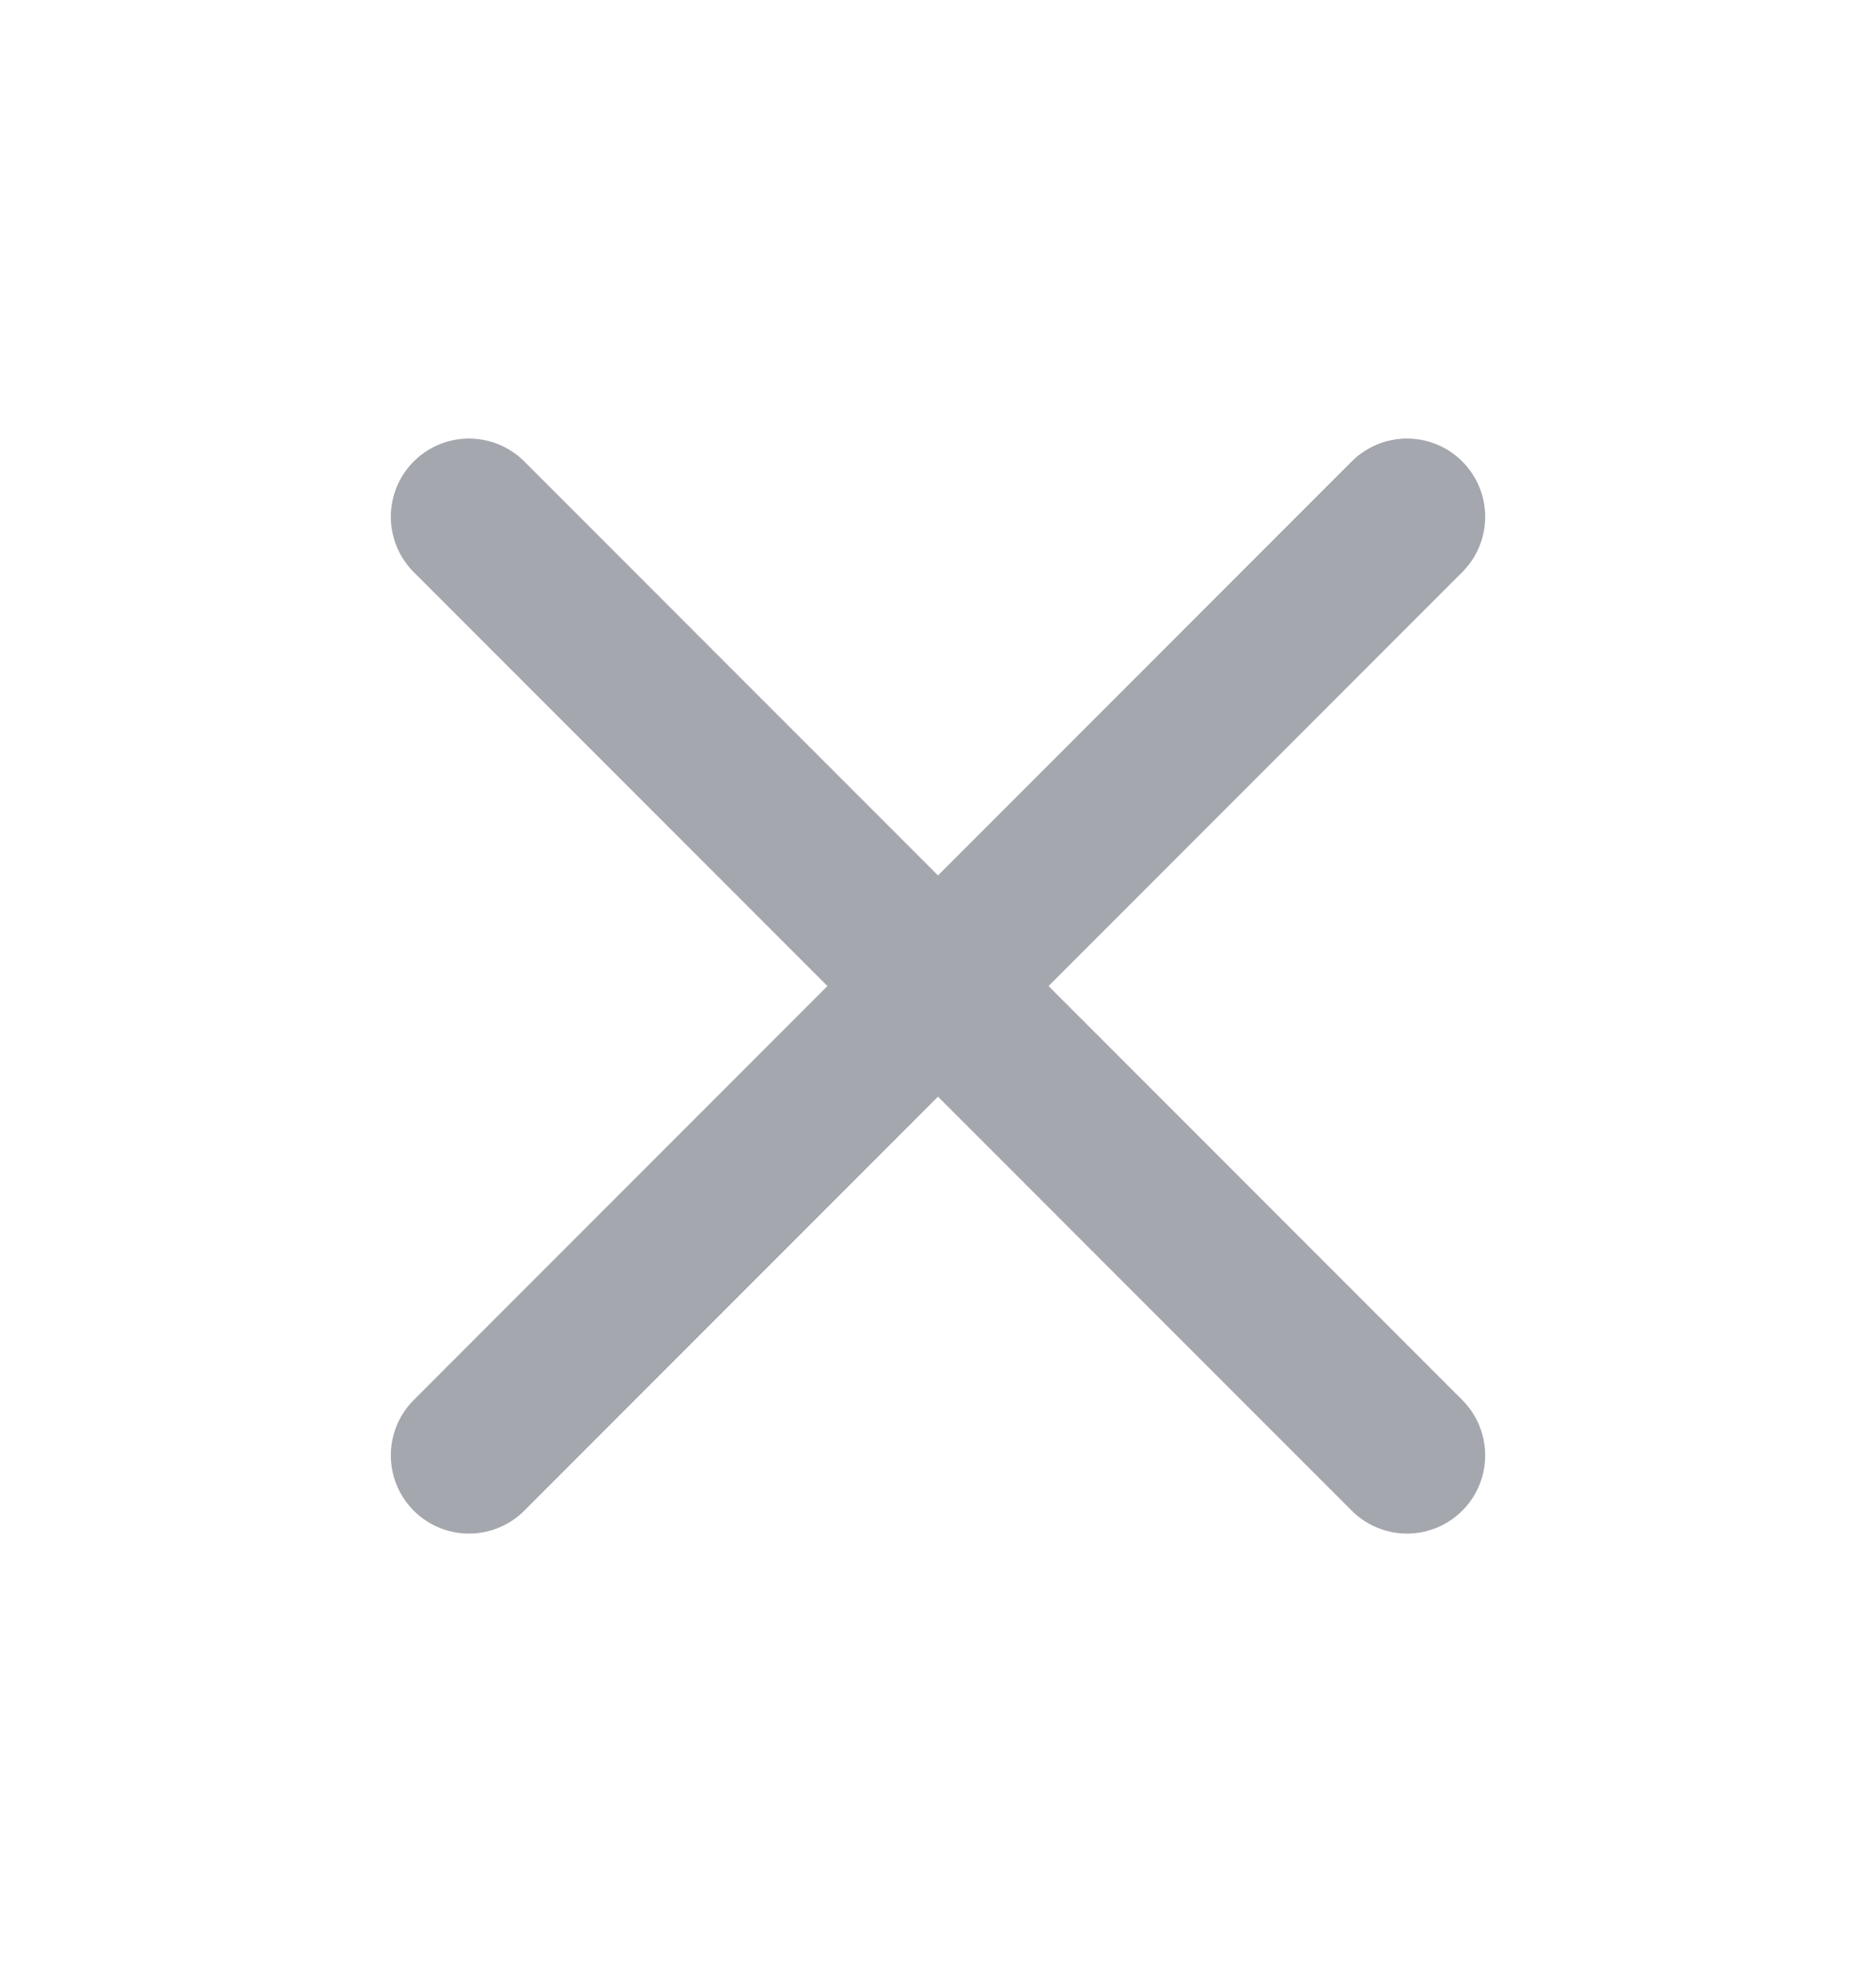
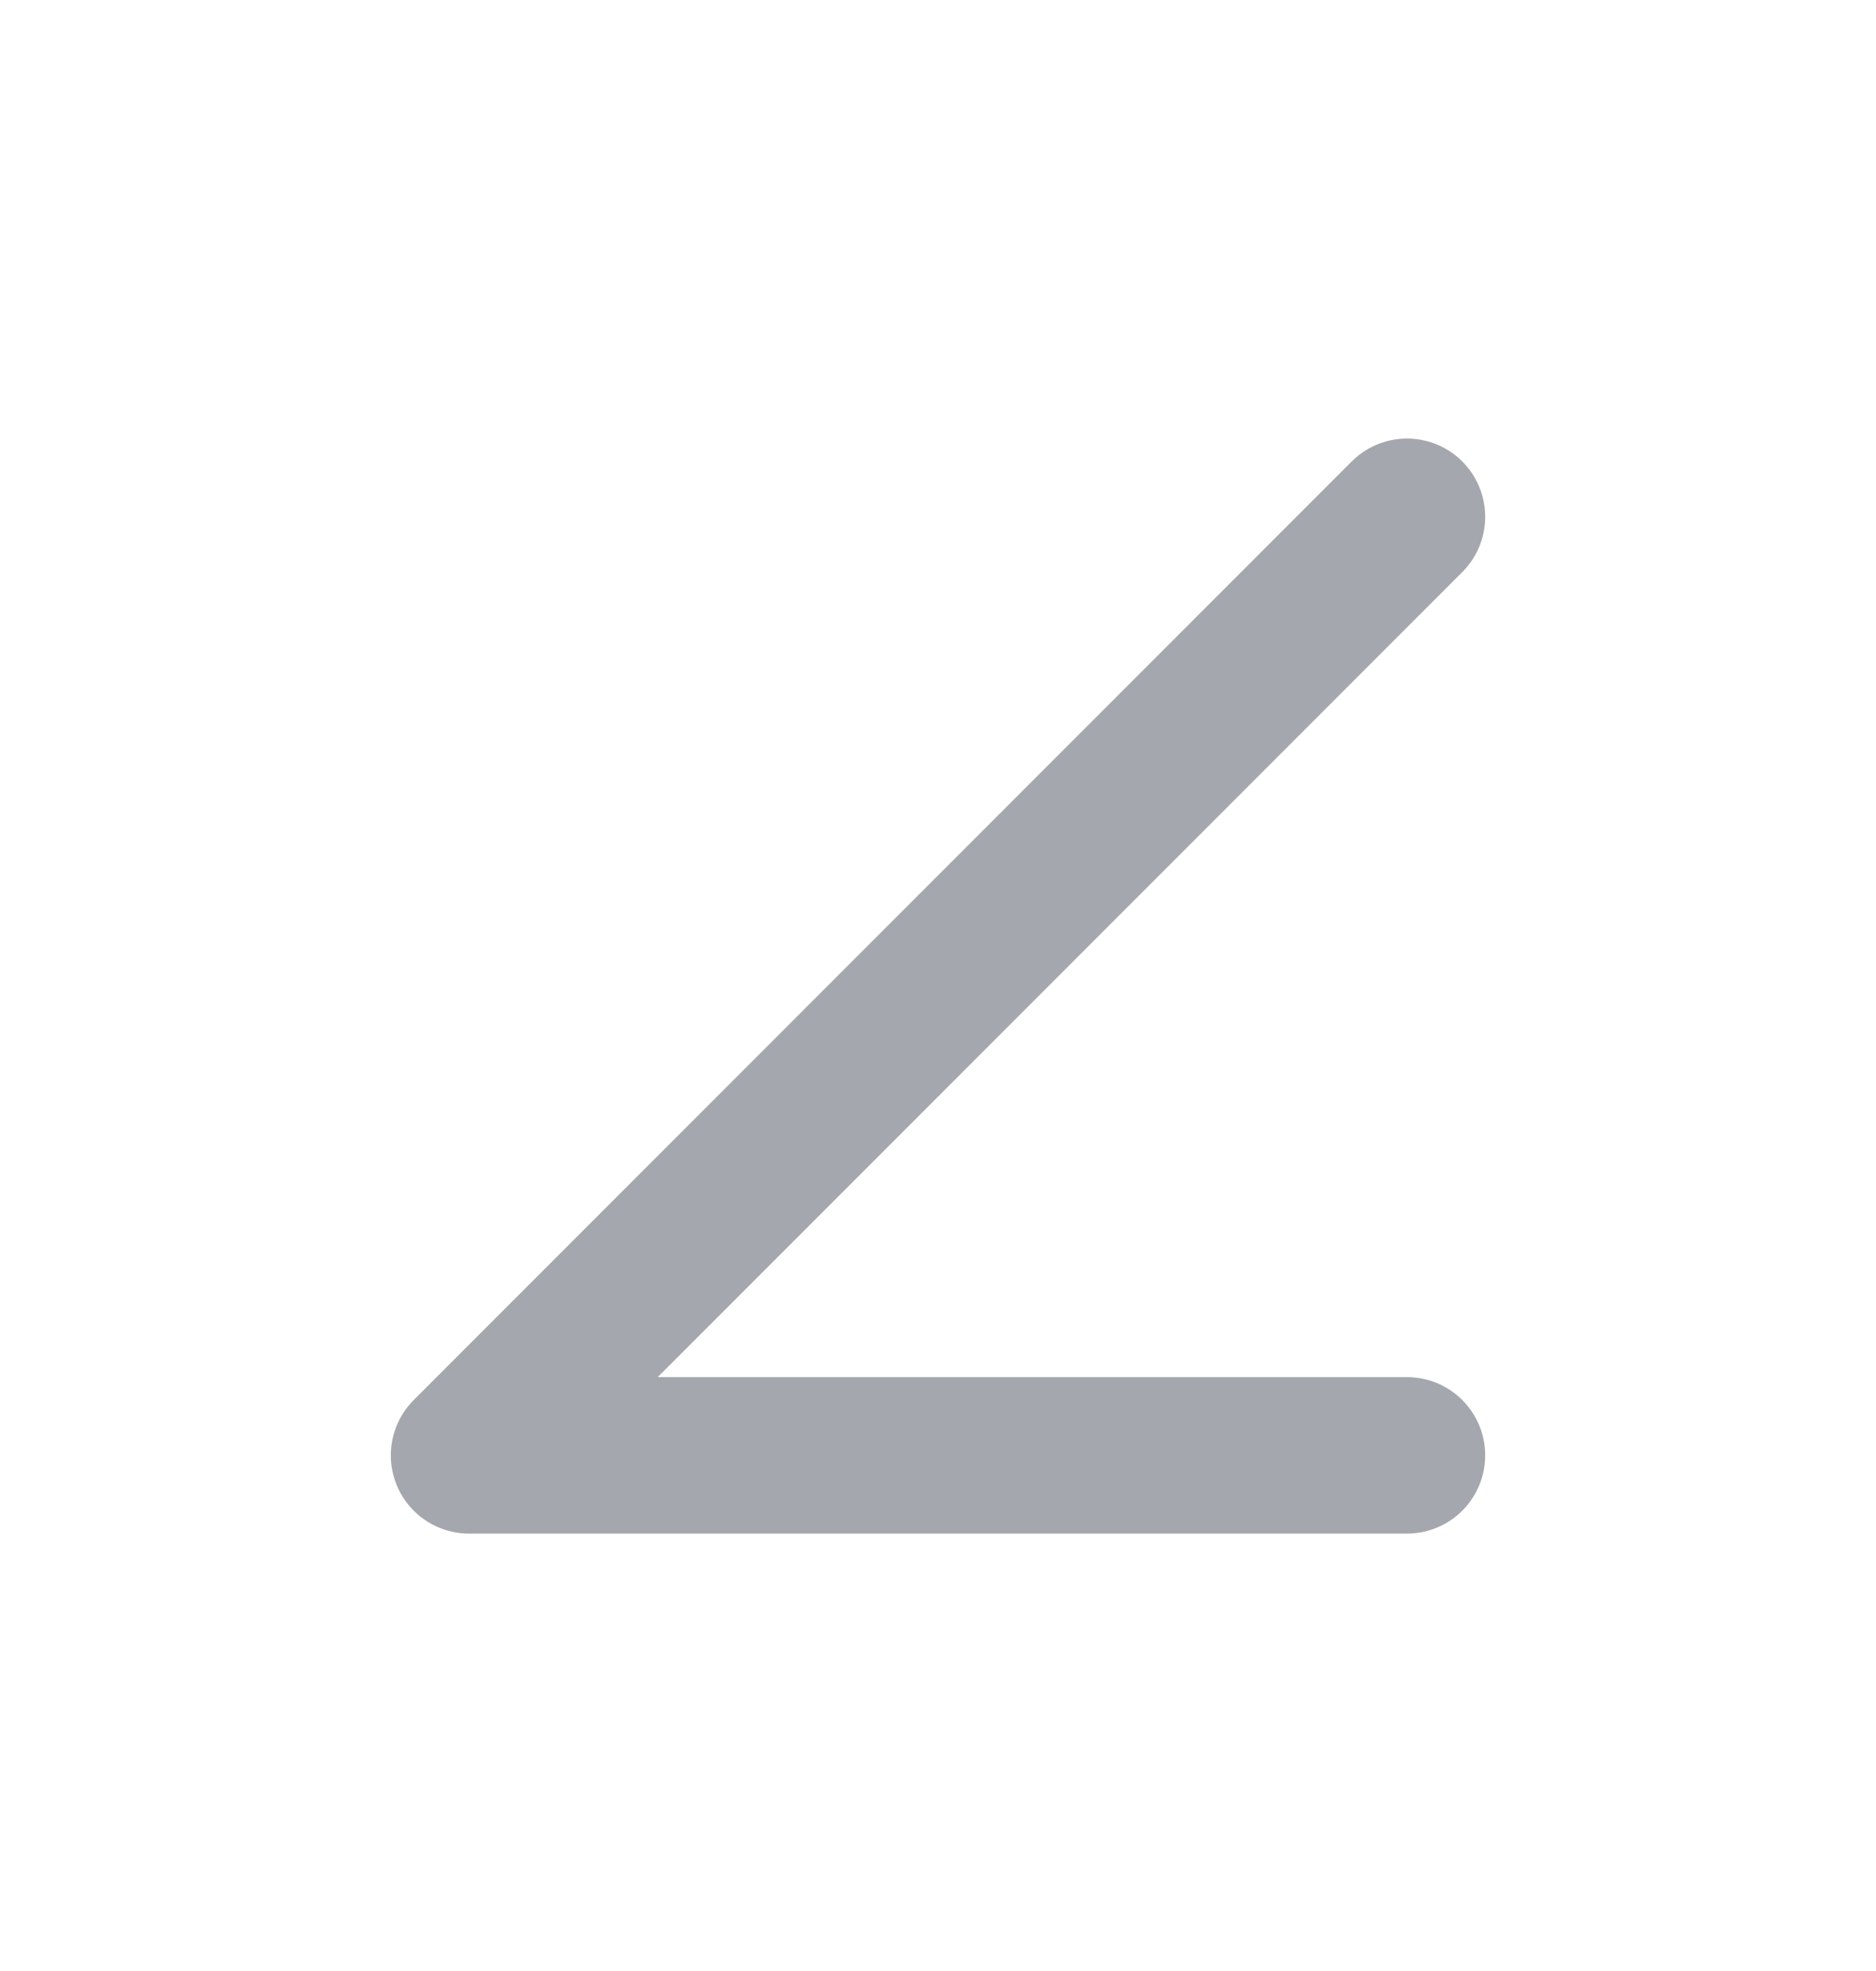
<svg xmlns="http://www.w3.org/2000/svg" width="20" height="21" viewBox="0 0 20 21" fill="none">
  <g id="x-close">
-     <path id="Icon" d="M15 5.506L5 15.506M5 5.506L15 15.506" stroke="#A4A7AE" stroke-width="1.667" stroke-linecap="round" stroke-linejoin="round" />
+     <path id="Icon" d="M15 5.506L5 15.506L15 15.506" stroke="#A4A7AE" stroke-width="1.667" stroke-linecap="round" stroke-linejoin="round" />
  </g>
</svg>